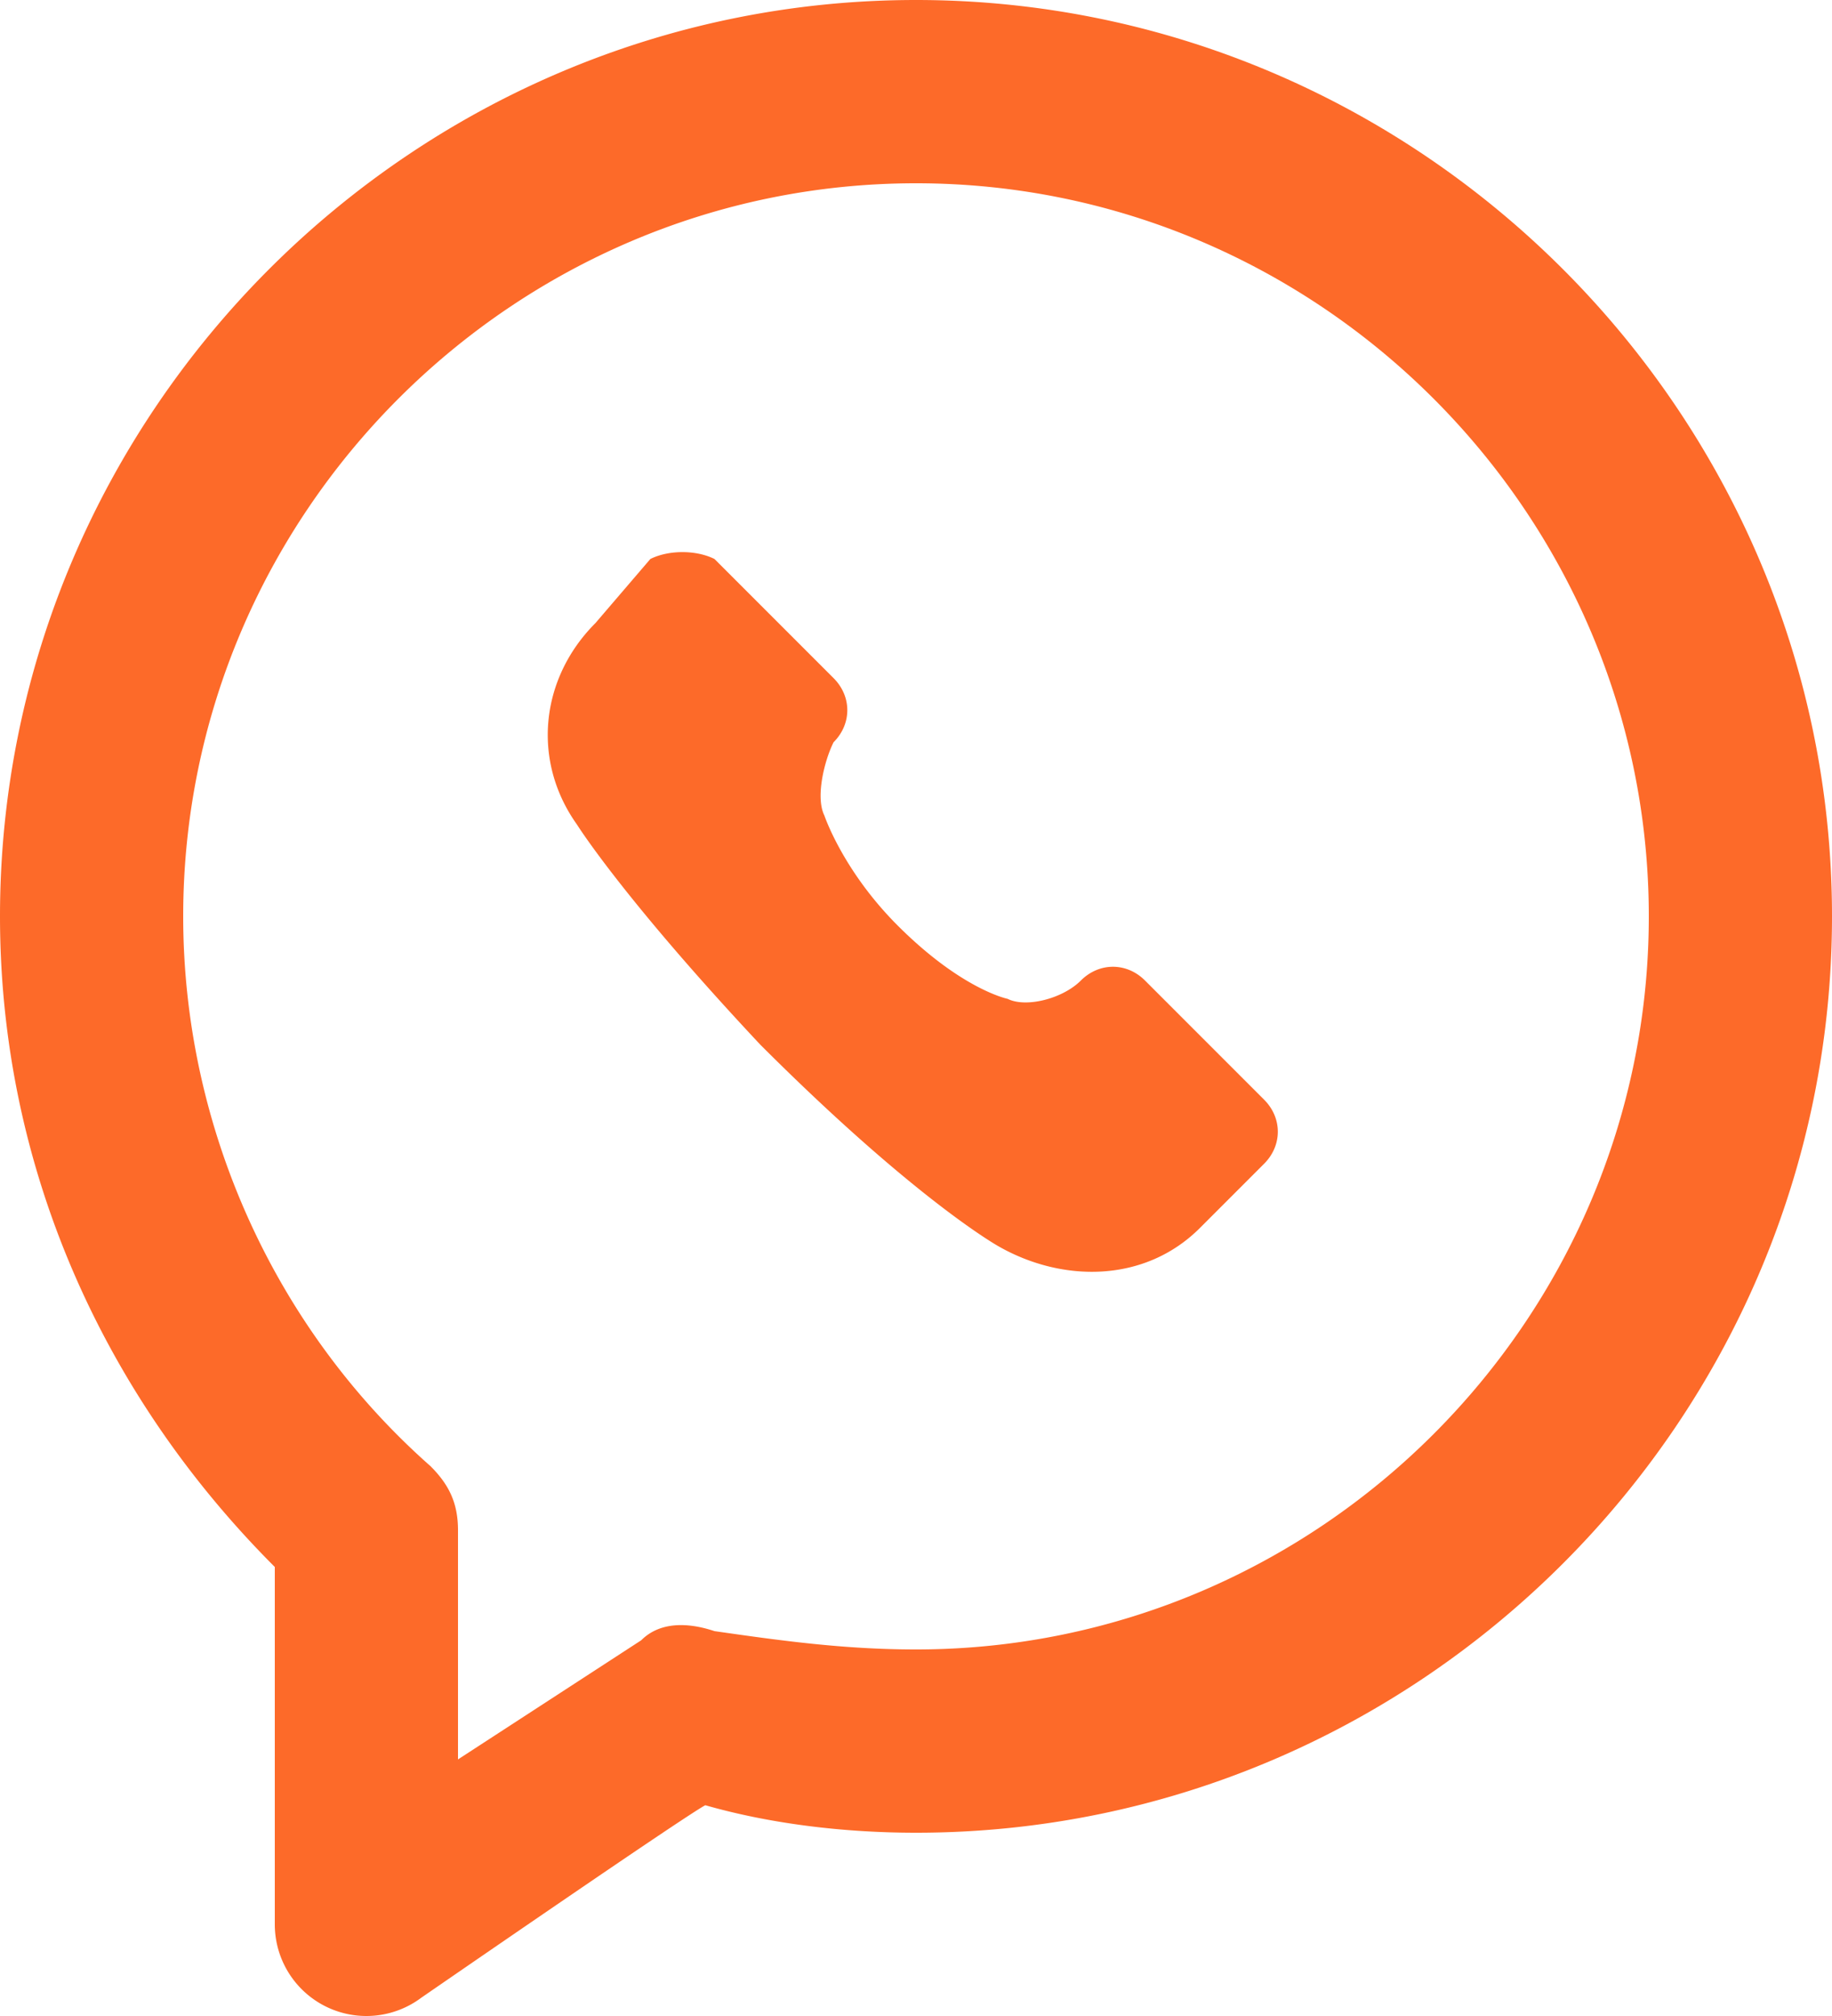
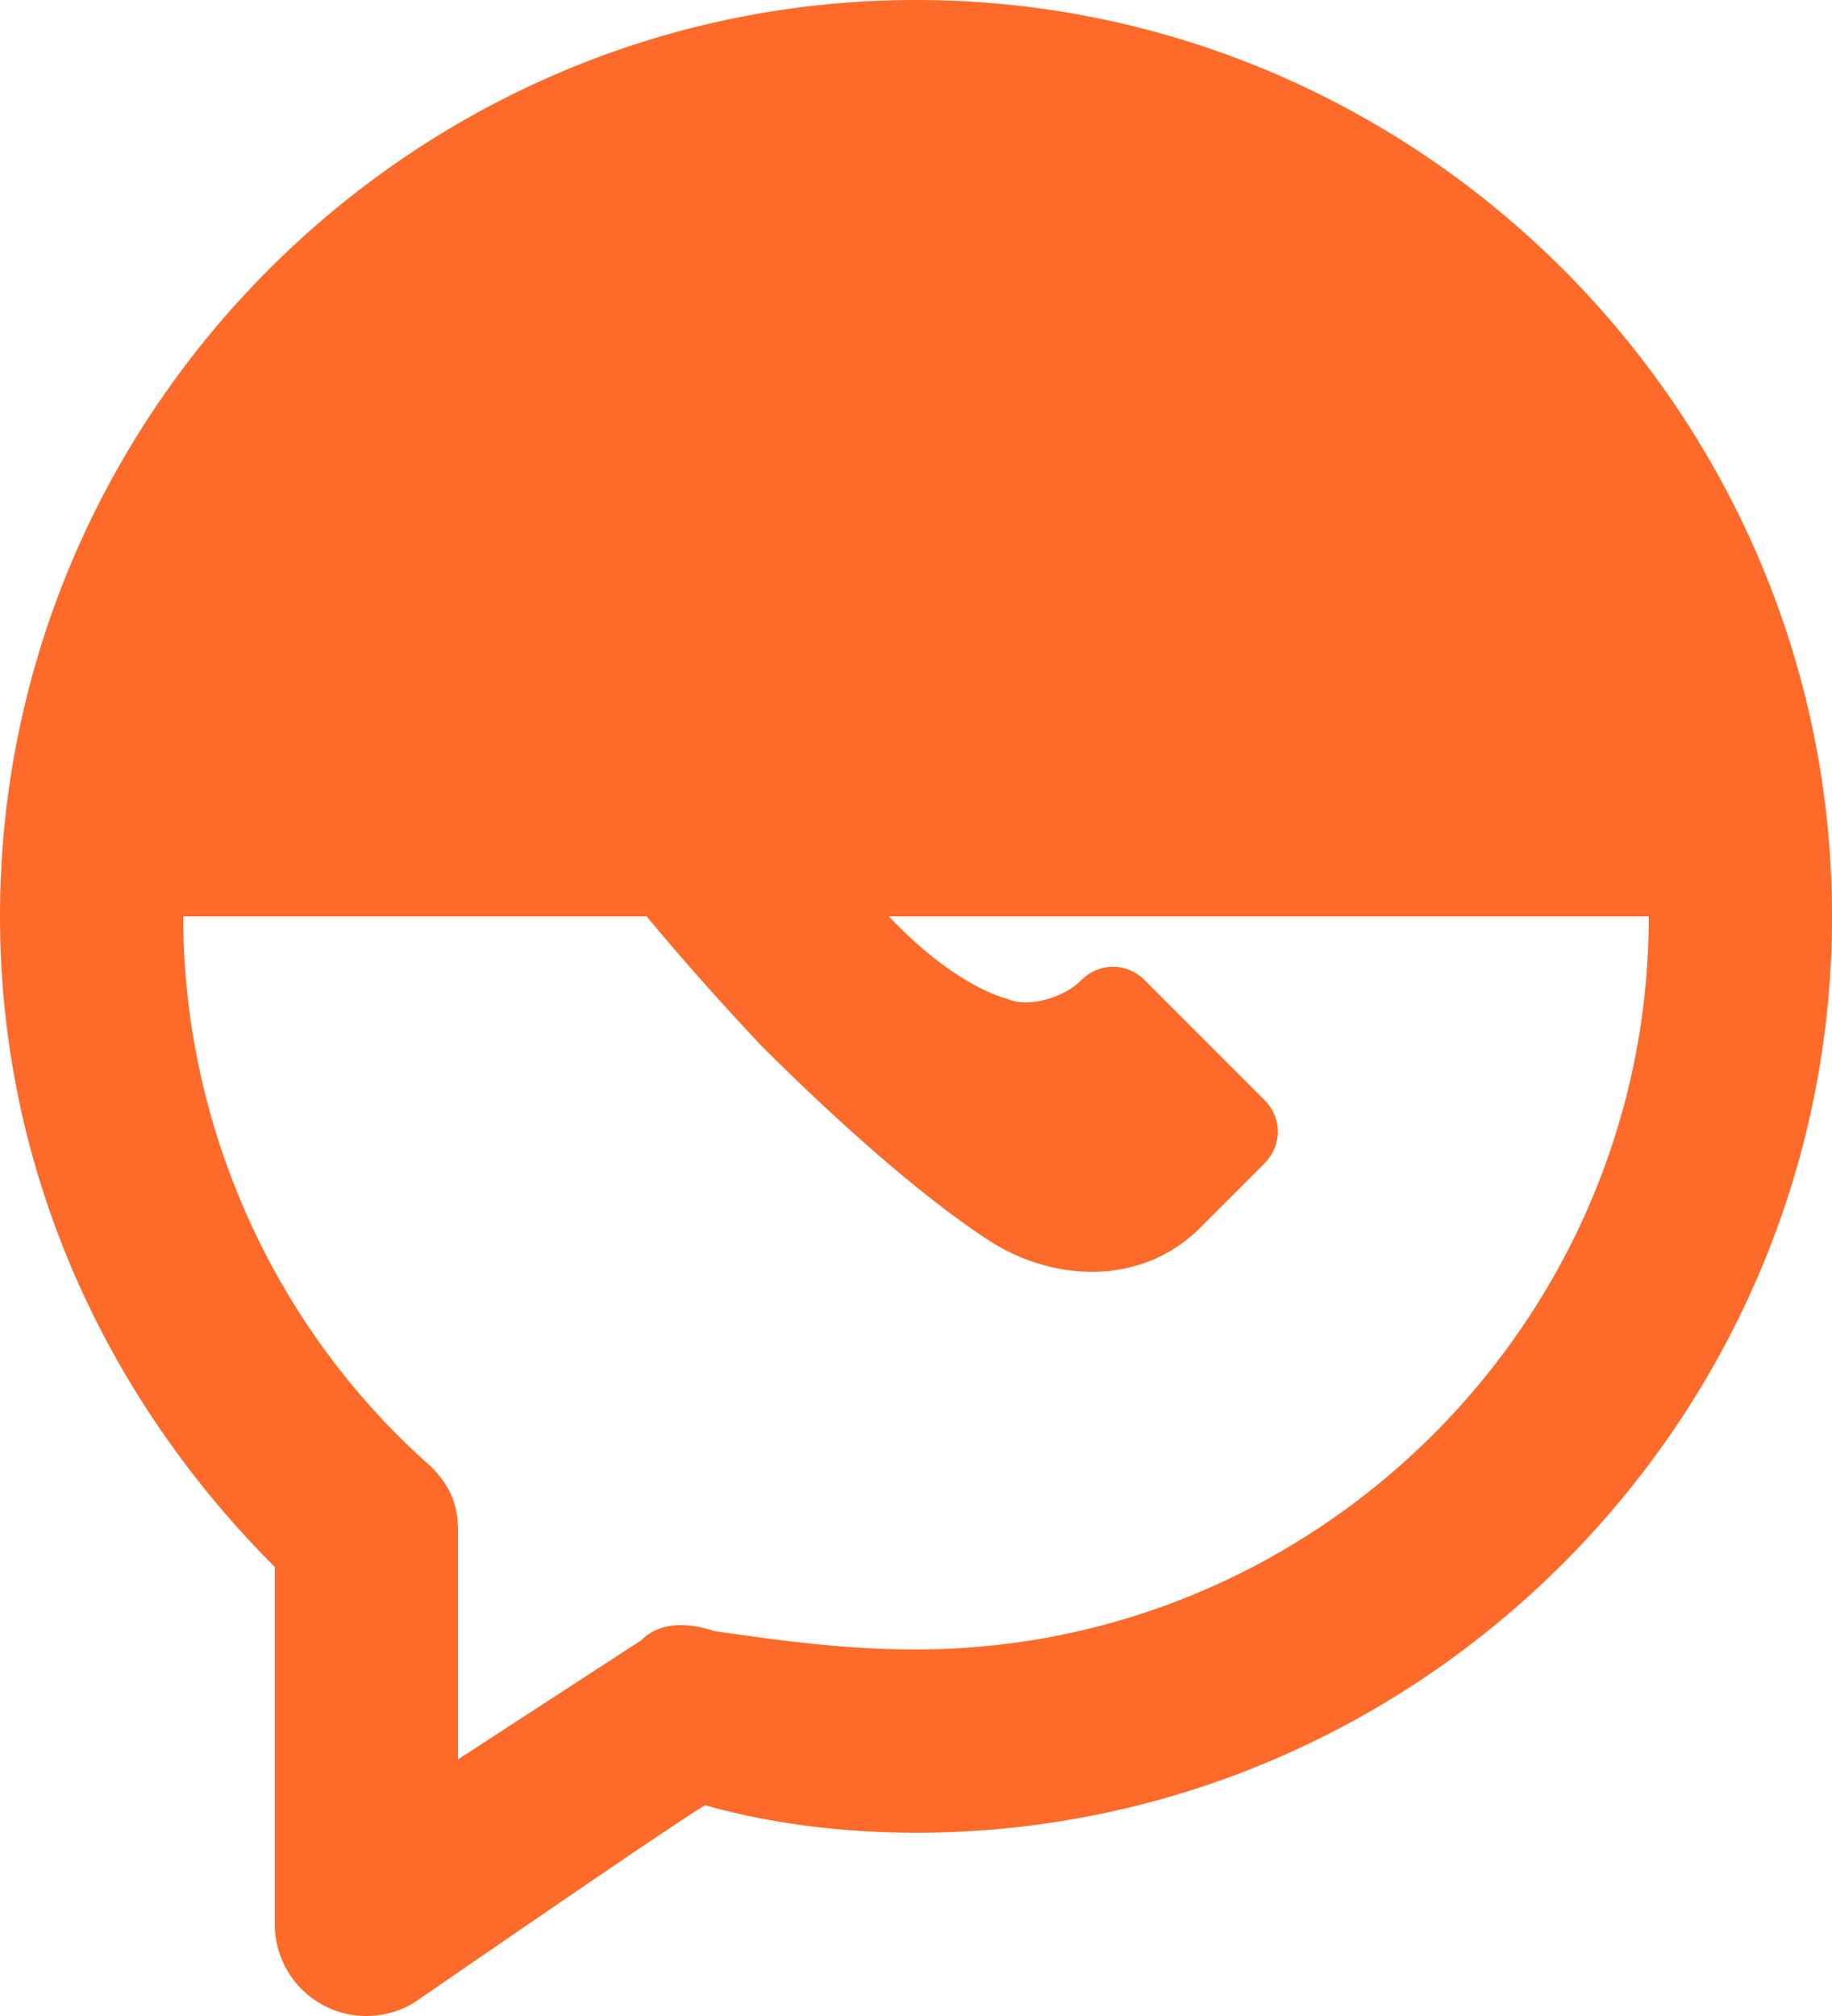
<svg xmlns="http://www.w3.org/2000/svg" fill="none" height="22" width="20">
-   <path d="M7.1 6.1c.2-.1.5-.1.7 0l1.3 1.3c.2.2.2.5 0 .7-.1.2-.2.6-.1.8 0 0 .2.6.8 1.2.7.7 1.2.8 1.2.8.2.1.6 0 .8-.2s.5-.2.7 0l1.3 1.3c.2.2.2.5 0 .7l-.7.7c-.6.6-1.5.6-2.2.2 0 0-.9-.5-2.6-2.2-1.5-1.6-2-2.4-2-2.4-.5-.7-.4-1.6.2-2.2zM2 10c0 2.3 1 4.5 2.7 6 .2.2.3.4.3.7v2.5l2-1.3c.2-.2.5-.2.8-.1.7.1 1.4.2 2.2.2 4.4 0 8-3.6 8-8s-3.6-8-8-8-8 3.6-8 8zm1 11v-3.9c-1.9-1.9-3-4.4-3-7.1C0 4.5 4.5 0 10 0s10 4.5 10 10-4.5 10-10 10c-.8 0-1.6-.1-2.3-.3-.2.1-3.1 2.1-3.1 2.1A1 1 0 013 21z" fill="#fd6a29" />
+   <path d="M7.1 6.1c.2-.1.5-.1.7 0l1.3 1.3c.2.2.2.5 0 .7-.1.2-.2.6-.1.8 0 0 .2.6.8 1.2.7.7 1.2.8 1.2.8.2.1.6 0 .8-.2s.5-.2.7 0l1.3 1.3c.2.2.2.5 0 .7l-.7.7c-.6.6-1.5.6-2.2.2 0 0-.9-.5-2.6-2.2-1.5-1.6-2-2.4-2-2.4-.5-.7-.4-1.6.2-2.2zM2 10c0 2.3 1 4.5 2.7 6 .2.2.3.4.3.7v2.5l2-1.3c.2-.2.5-.2.8-.1.7.1 1.4.2 2.2.2 4.4 0 8-3.6 8-8zm1 11v-3.9c-1.9-1.9-3-4.4-3-7.1C0 4.5 4.5 0 10 0s10 4.5 10 10-4.5 10-10 10c-.8 0-1.6-.1-2.3-.3-.2.1-3.1 2.1-3.1 2.1A1 1 0 013 21z" fill="#fd6a29" />
</svg>